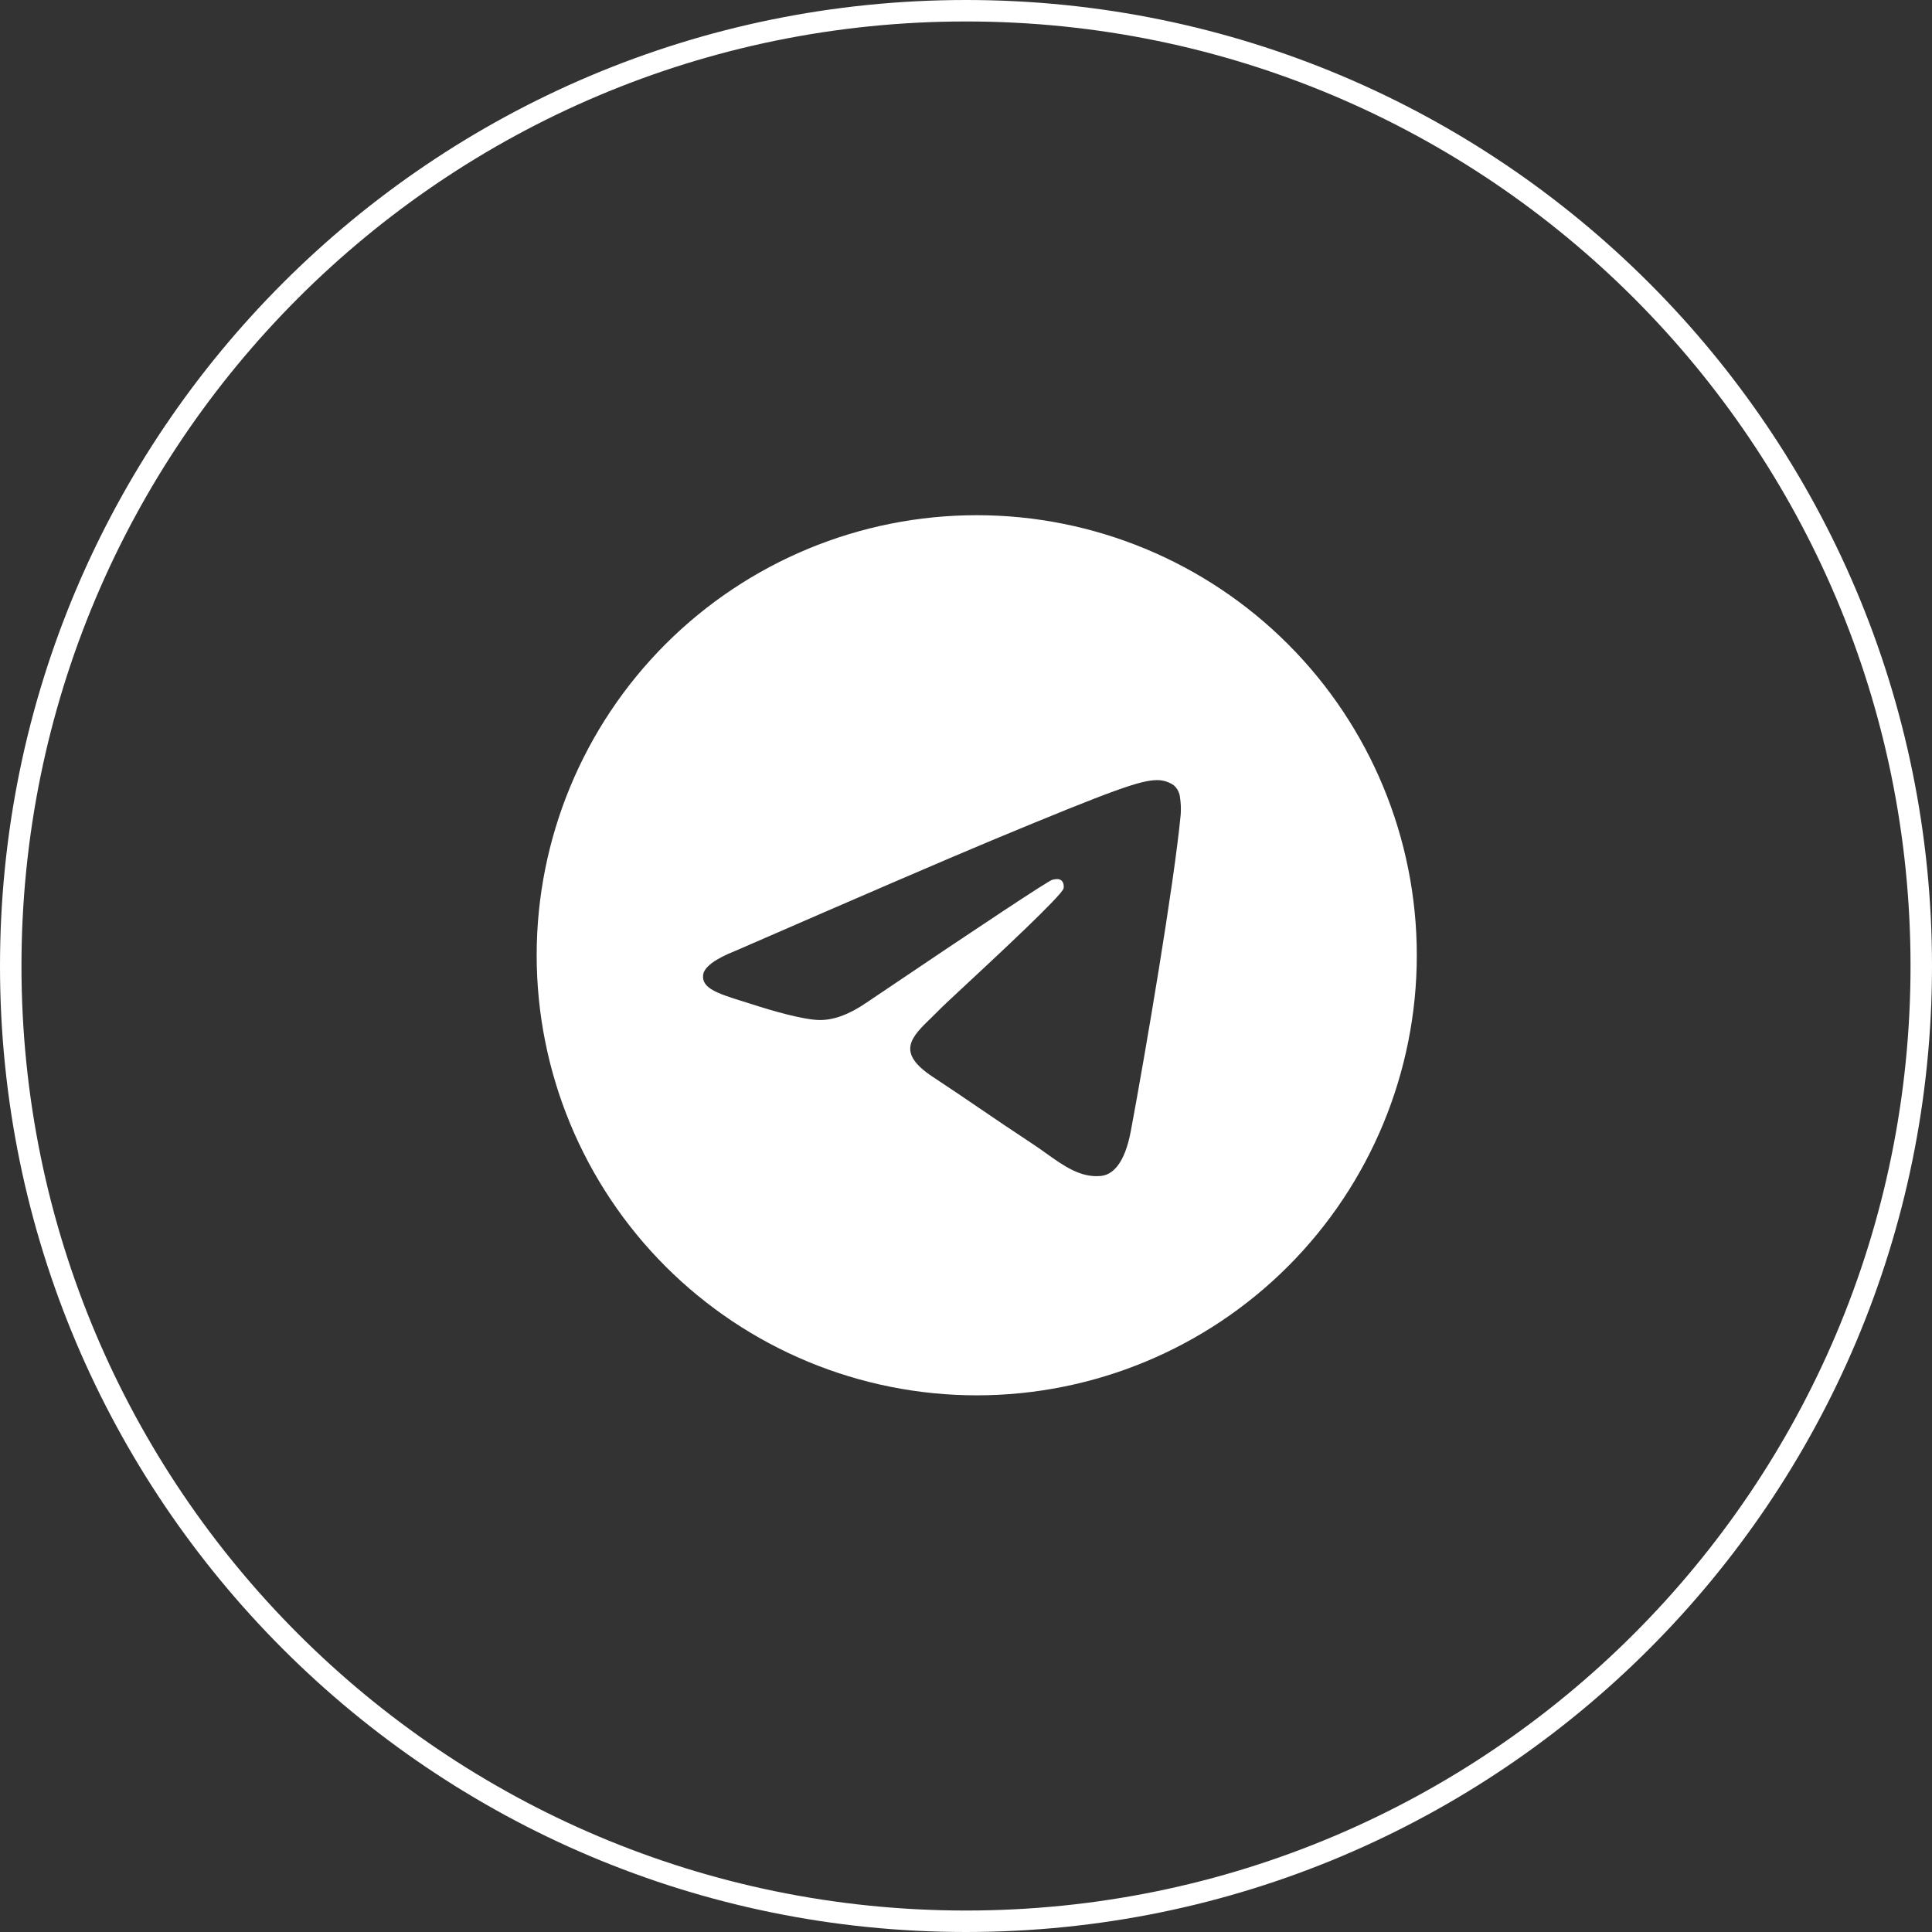
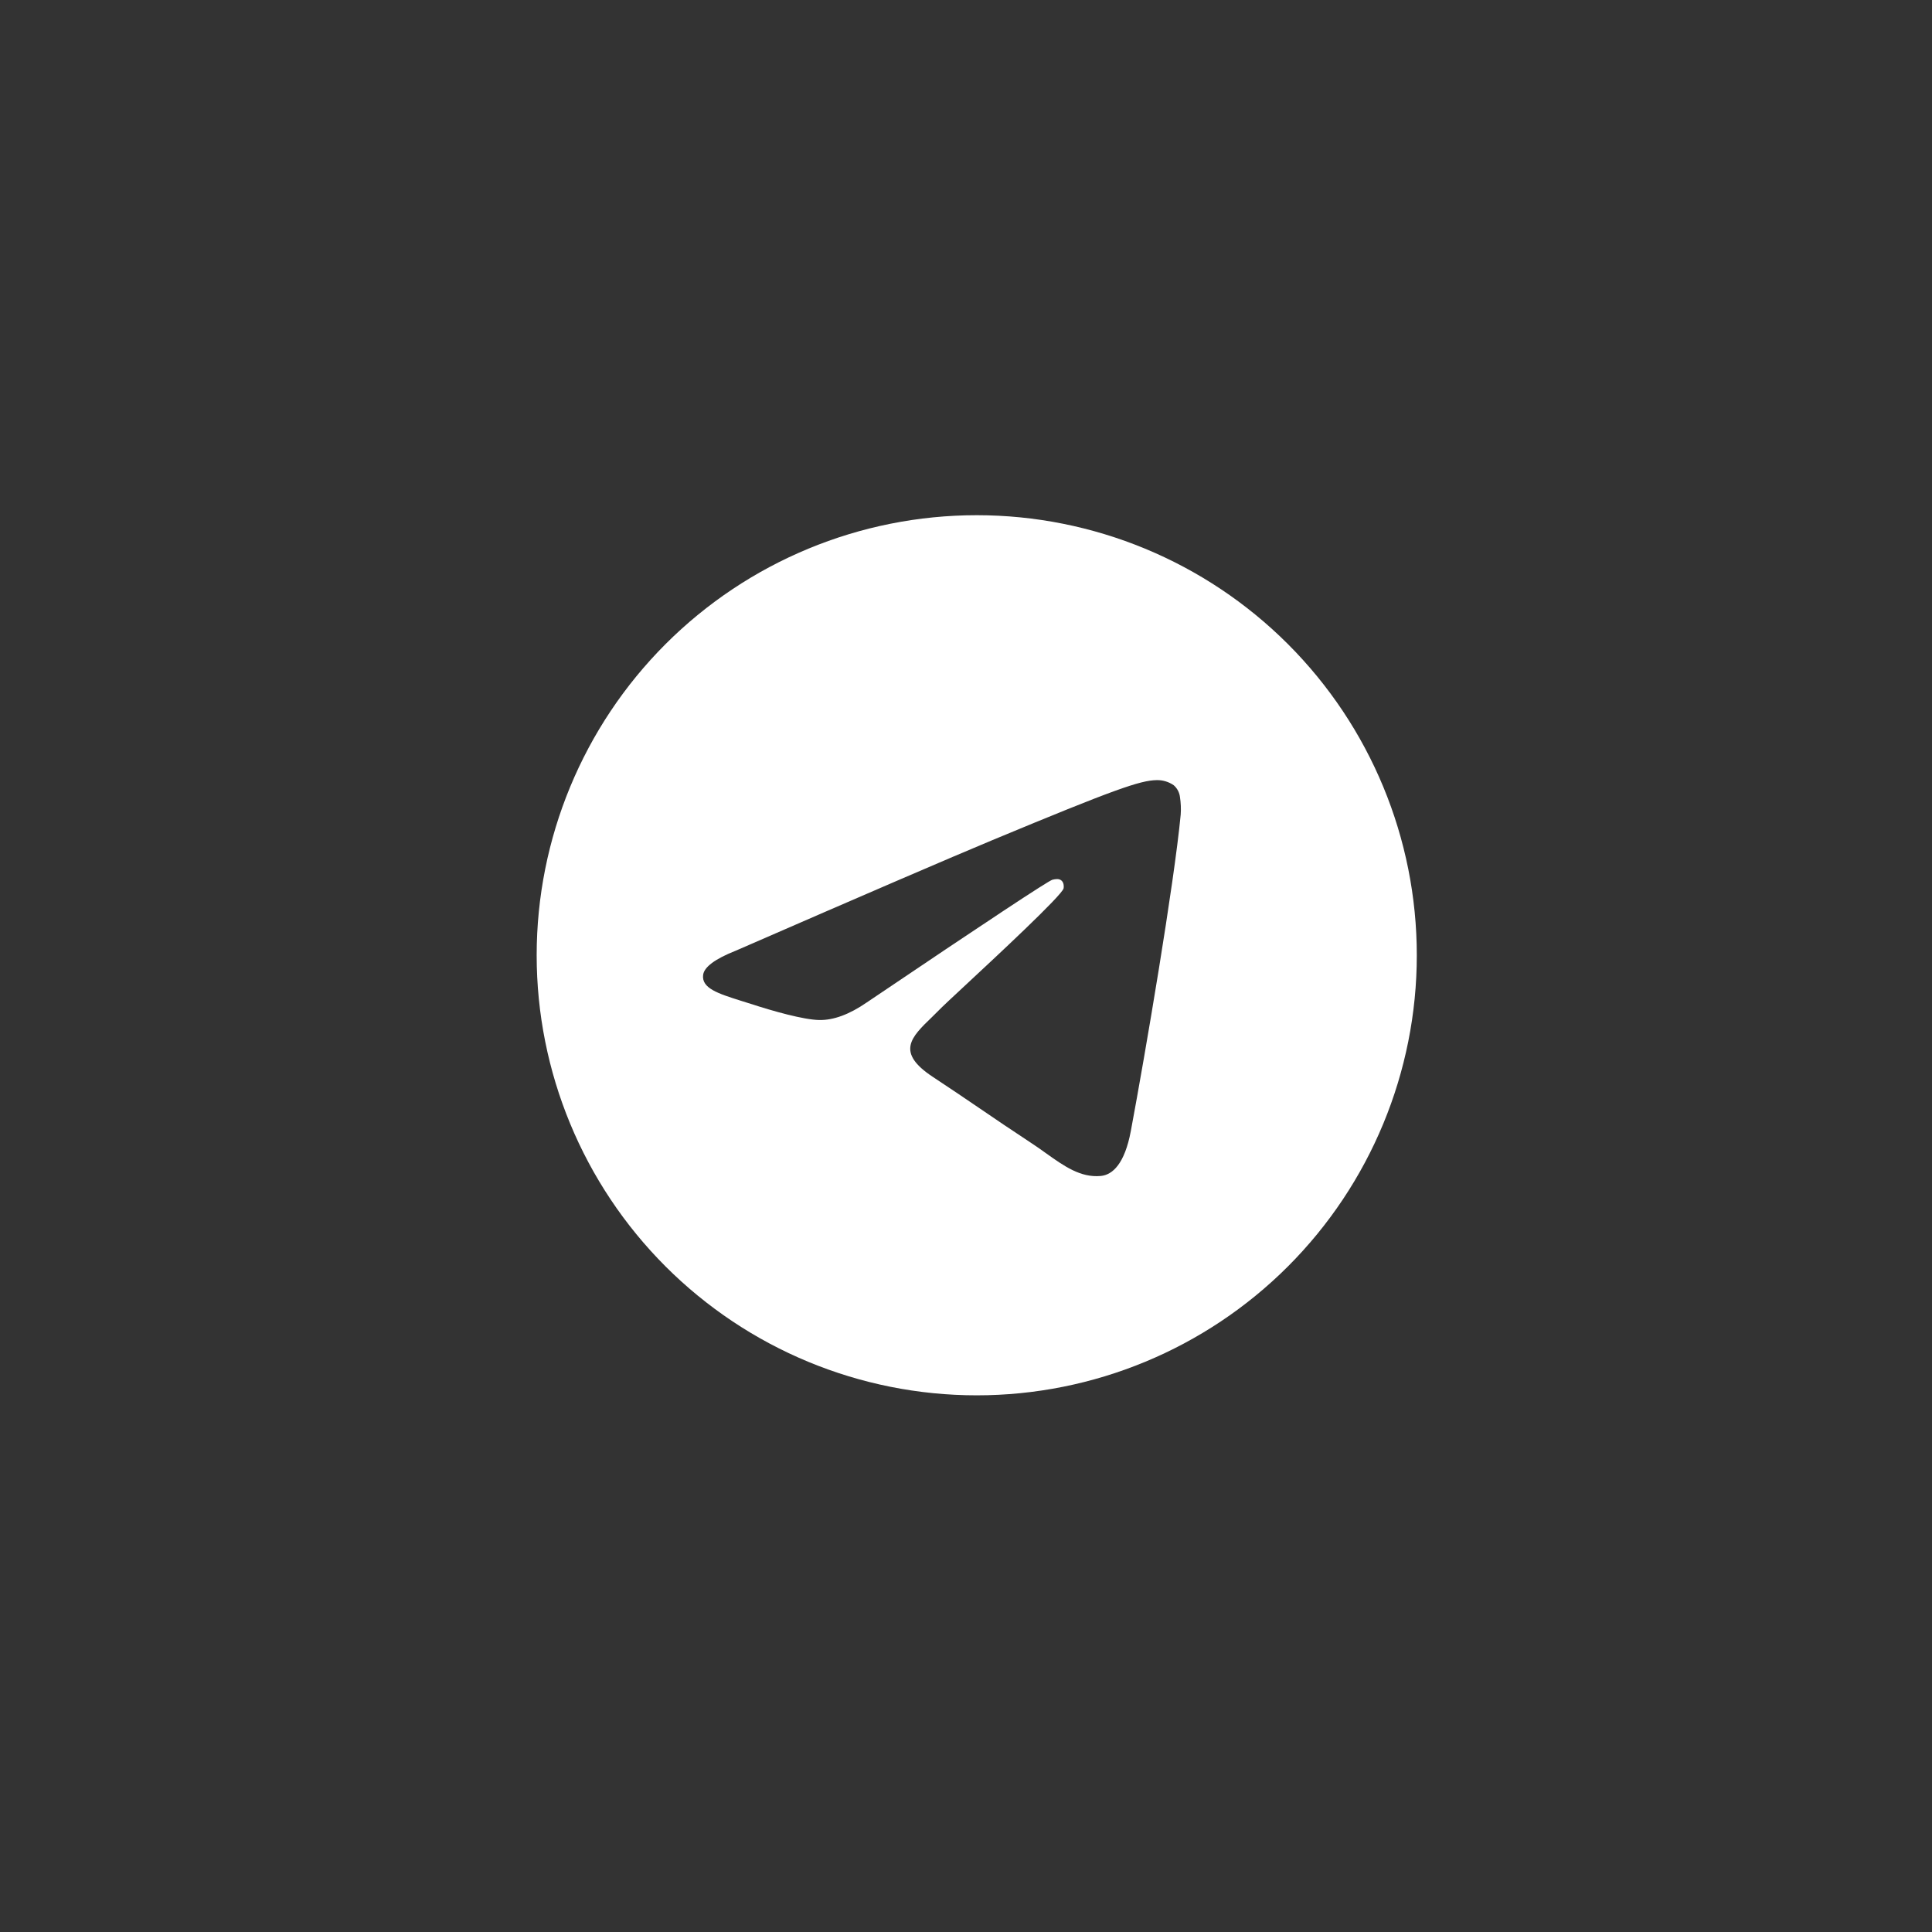
<svg xmlns="http://www.w3.org/2000/svg" width="90" height="90" viewBox="0 0 90 90" fill="none">
  <rect x="0" y="0" width="90" height="90" fill="#333333" stroke="none" />
-   <path d="M45 89.5C69.577 89.5 89.5 69.577 89.5 45C89.5 20.423 69.577 0.5 45 0.5C20.423 0.5 0.5 20.423 0.5 45C0.5 69.577 20.423 89.5 45 89.5Z" stroke="white" />
-   <path d="M66 44.5C66 49.937 63.84 55.151 59.996 58.996C56.151 62.84 50.937 65 45.5 65C40.063 65 34.849 62.84 31.004 58.996C27.16 55.151 25 49.937 25 44.5C25 39.063 27.16 33.849 31.004 30.004C34.849 26.16 40.063 24 45.5 24C50.937 24 56.151 26.16 59.996 30.004C63.84 33.849 66 39.063 66 44.5V44.5ZM46.235 39.134C44.242 39.964 40.255 41.681 34.279 44.285C33.31 44.669 32.8 45.048 32.754 45.417C32.677 46.04 33.459 46.286 34.522 46.622L34.971 46.763C36.016 47.103 37.426 47.501 38.156 47.516C38.822 47.531 39.563 47.26 40.38 46.696C45.964 42.927 48.847 41.023 49.026 40.982C49.154 40.951 49.334 40.915 49.451 41.023C49.572 41.128 49.559 41.33 49.546 41.384C49.469 41.715 46.402 44.564 44.816 46.04C44.321 46.501 43.97 46.827 43.898 46.901C43.74 47.062 43.58 47.221 43.417 47.378C42.443 48.316 41.715 49.018 43.455 50.166C44.293 50.719 44.964 51.173 45.633 51.629C46.361 52.126 47.089 52.621 48.032 53.241C48.27 53.394 48.501 53.561 48.724 53.72C49.572 54.325 50.338 54.868 51.278 54.781C51.827 54.73 52.393 54.217 52.68 52.679C53.359 49.048 54.694 41.184 55.002 37.943C55.02 37.673 55.009 37.402 54.968 37.135C54.944 36.92 54.84 36.721 54.676 36.579C54.443 36.418 54.165 36.335 53.882 36.341C53.113 36.354 51.927 36.766 46.235 39.134V39.134Z" fill="white" />
+   <path d="M66 44.5C66 49.937 63.84 55.151 59.996 58.996C56.151 62.84 50.937 65 45.5 65C40.063 65 34.849 62.84 31.004 58.996C27.16 55.151 25 49.937 25 44.5C25 39.063 27.16 33.849 31.004 30.004C34.849 26.16 40.063 24 45.5 24C50.937 24 56.151 26.16 59.996 30.004C63.84 33.849 66 39.063 66 44.5V44.5ZM46.235 39.134C44.242 39.964 40.255 41.681 34.279 44.285C33.31 44.669 32.8 45.048 32.754 45.417C32.677 46.04 33.459 46.286 34.522 46.622L34.971 46.763C36.016 47.103 37.426 47.501 38.156 47.516C38.822 47.531 39.563 47.26 40.38 46.696C45.964 42.927 48.847 41.023 49.026 40.982C49.154 40.951 49.334 40.915 49.451 41.023C49.572 41.128 49.559 41.33 49.546 41.384C49.469 41.715 46.402 44.564 44.816 46.04C44.321 46.501 43.97 46.827 43.898 46.901C43.74 47.062 43.58 47.221 43.417 47.378C42.443 48.316 41.715 49.018 43.455 50.166C44.293 50.719 44.964 51.173 45.633 51.629C46.361 52.126 47.089 52.621 48.032 53.241C48.27 53.394 48.501 53.561 48.724 53.72C49.572 54.325 50.338 54.868 51.278 54.781C51.827 54.73 52.393 54.217 52.68 52.679C53.359 49.048 54.694 41.184 55.002 37.943C55.02 37.673 55.009 37.402 54.968 37.135C54.944 36.92 54.84 36.721 54.676 36.579C54.443 36.418 54.165 36.335 53.882 36.341C53.113 36.354 51.927 36.766 46.235 39.134Z" fill="white" />
</svg>